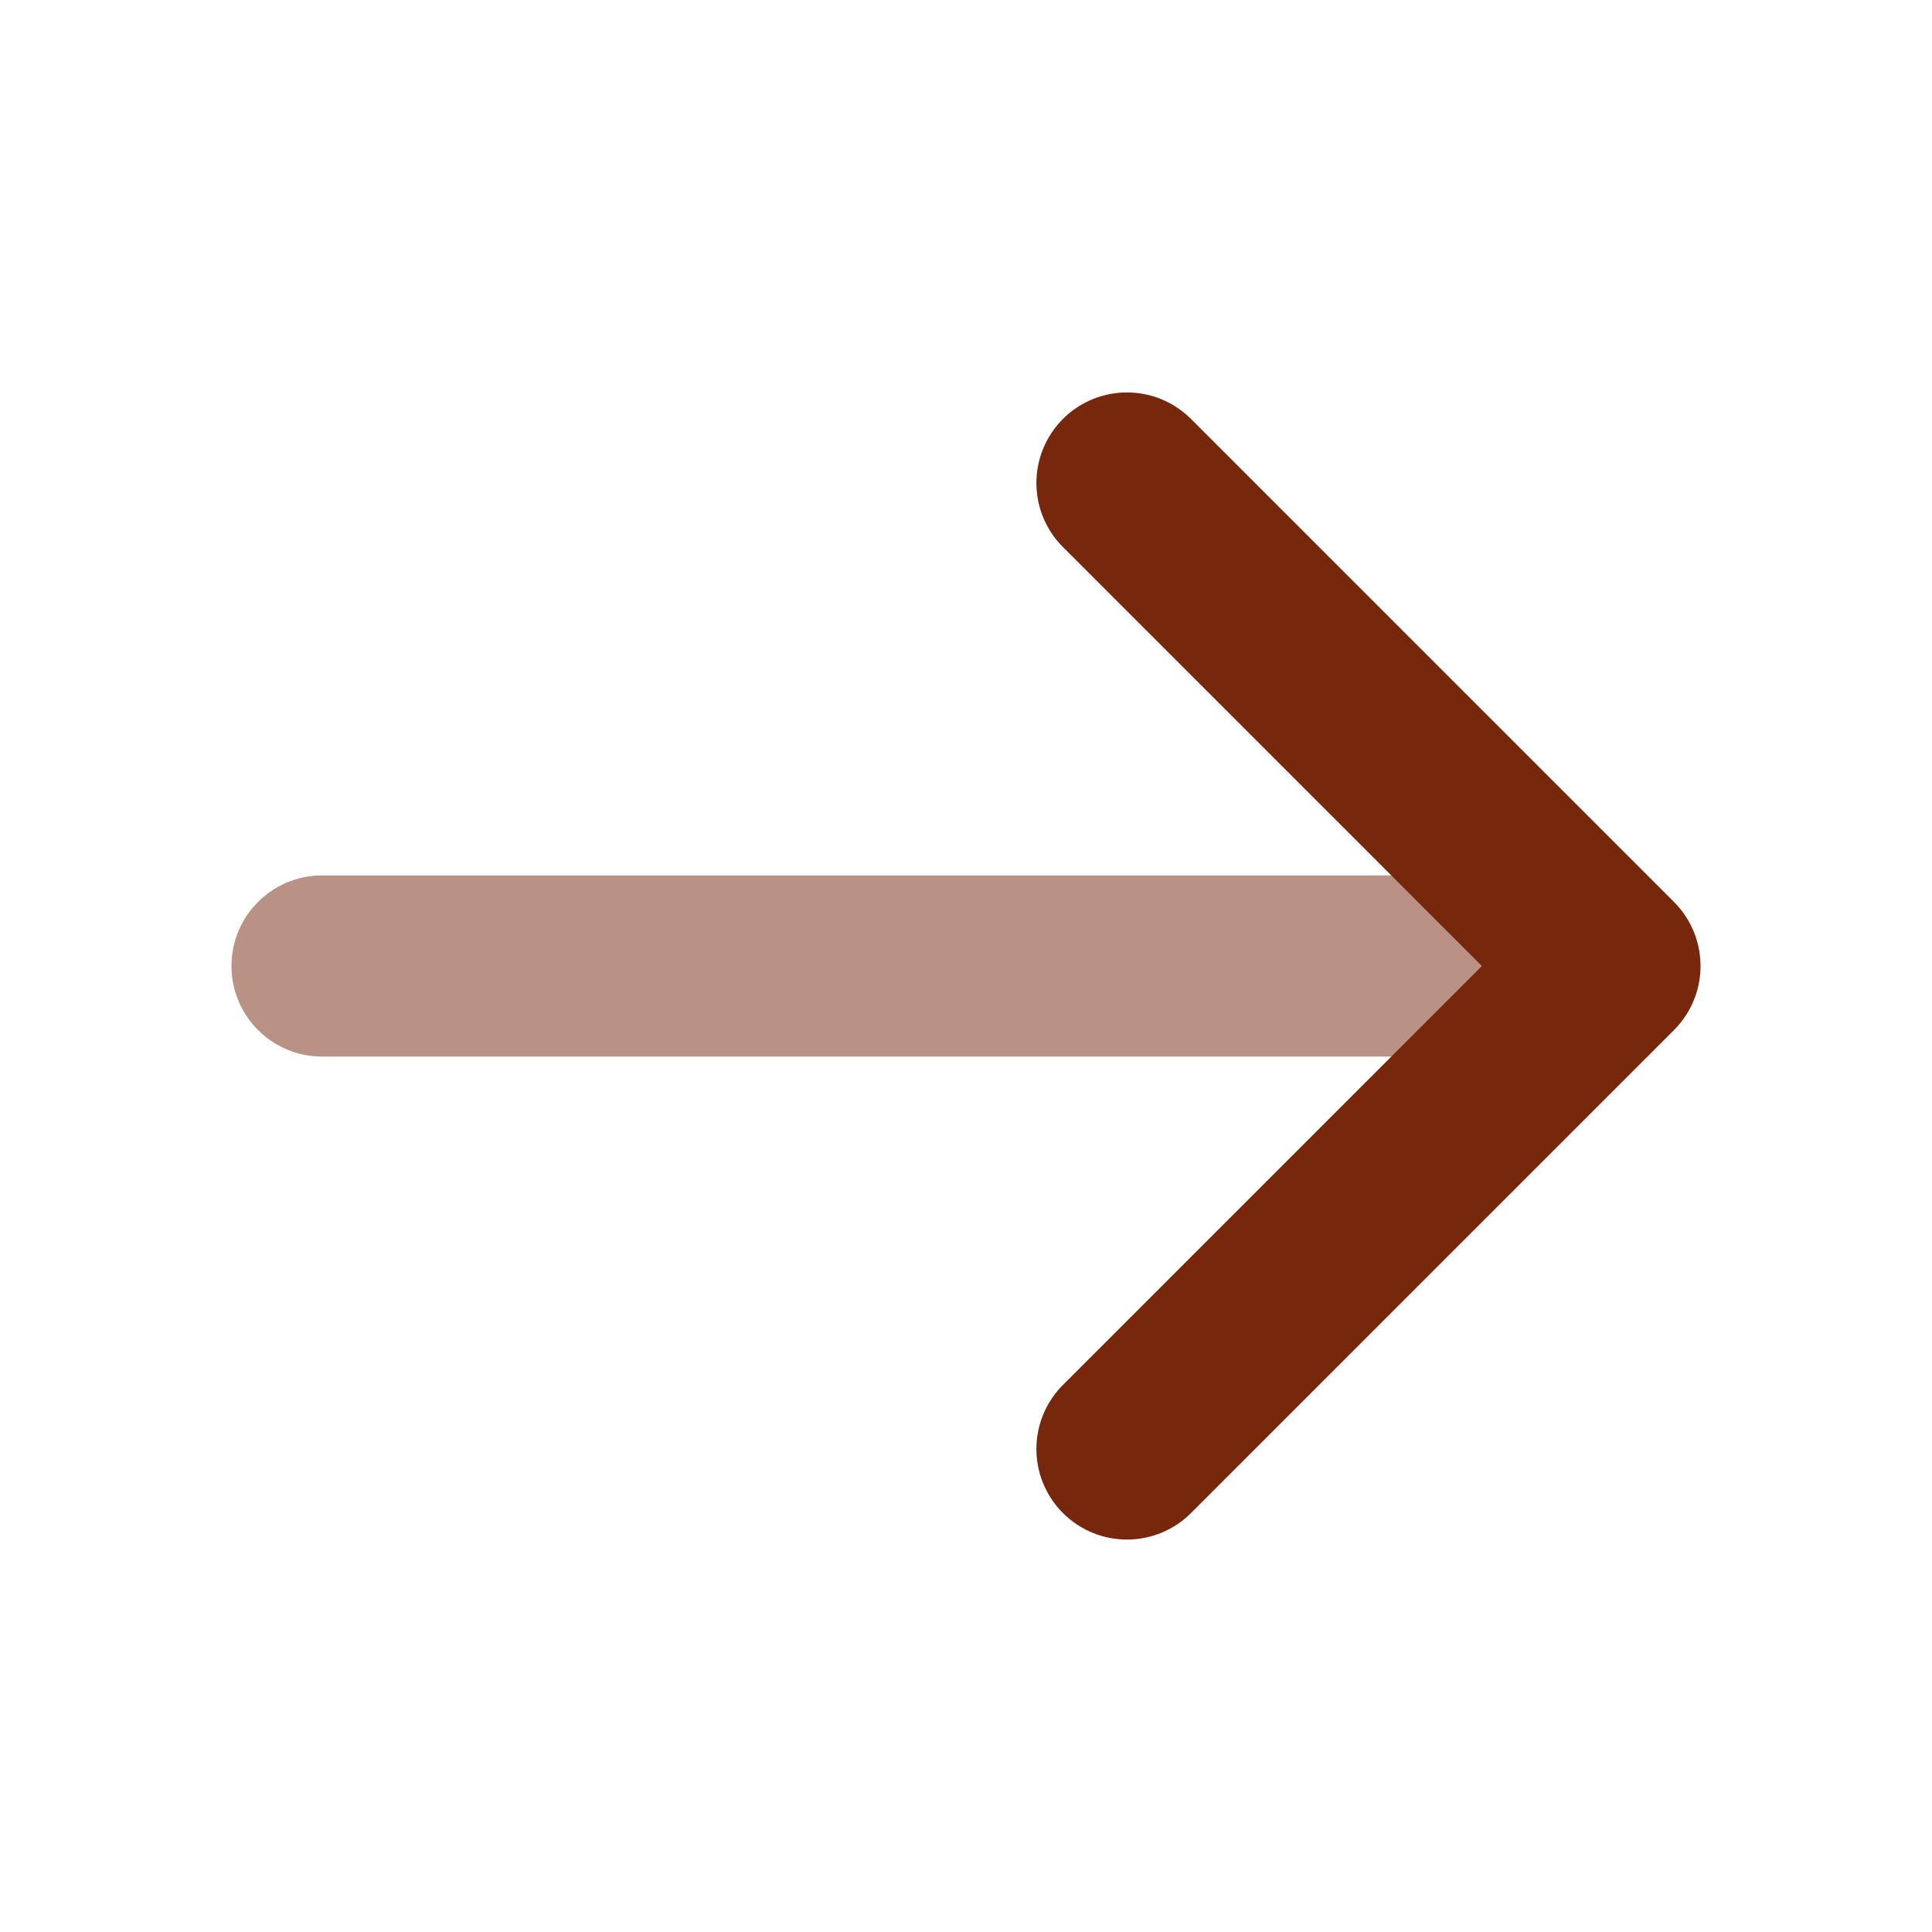
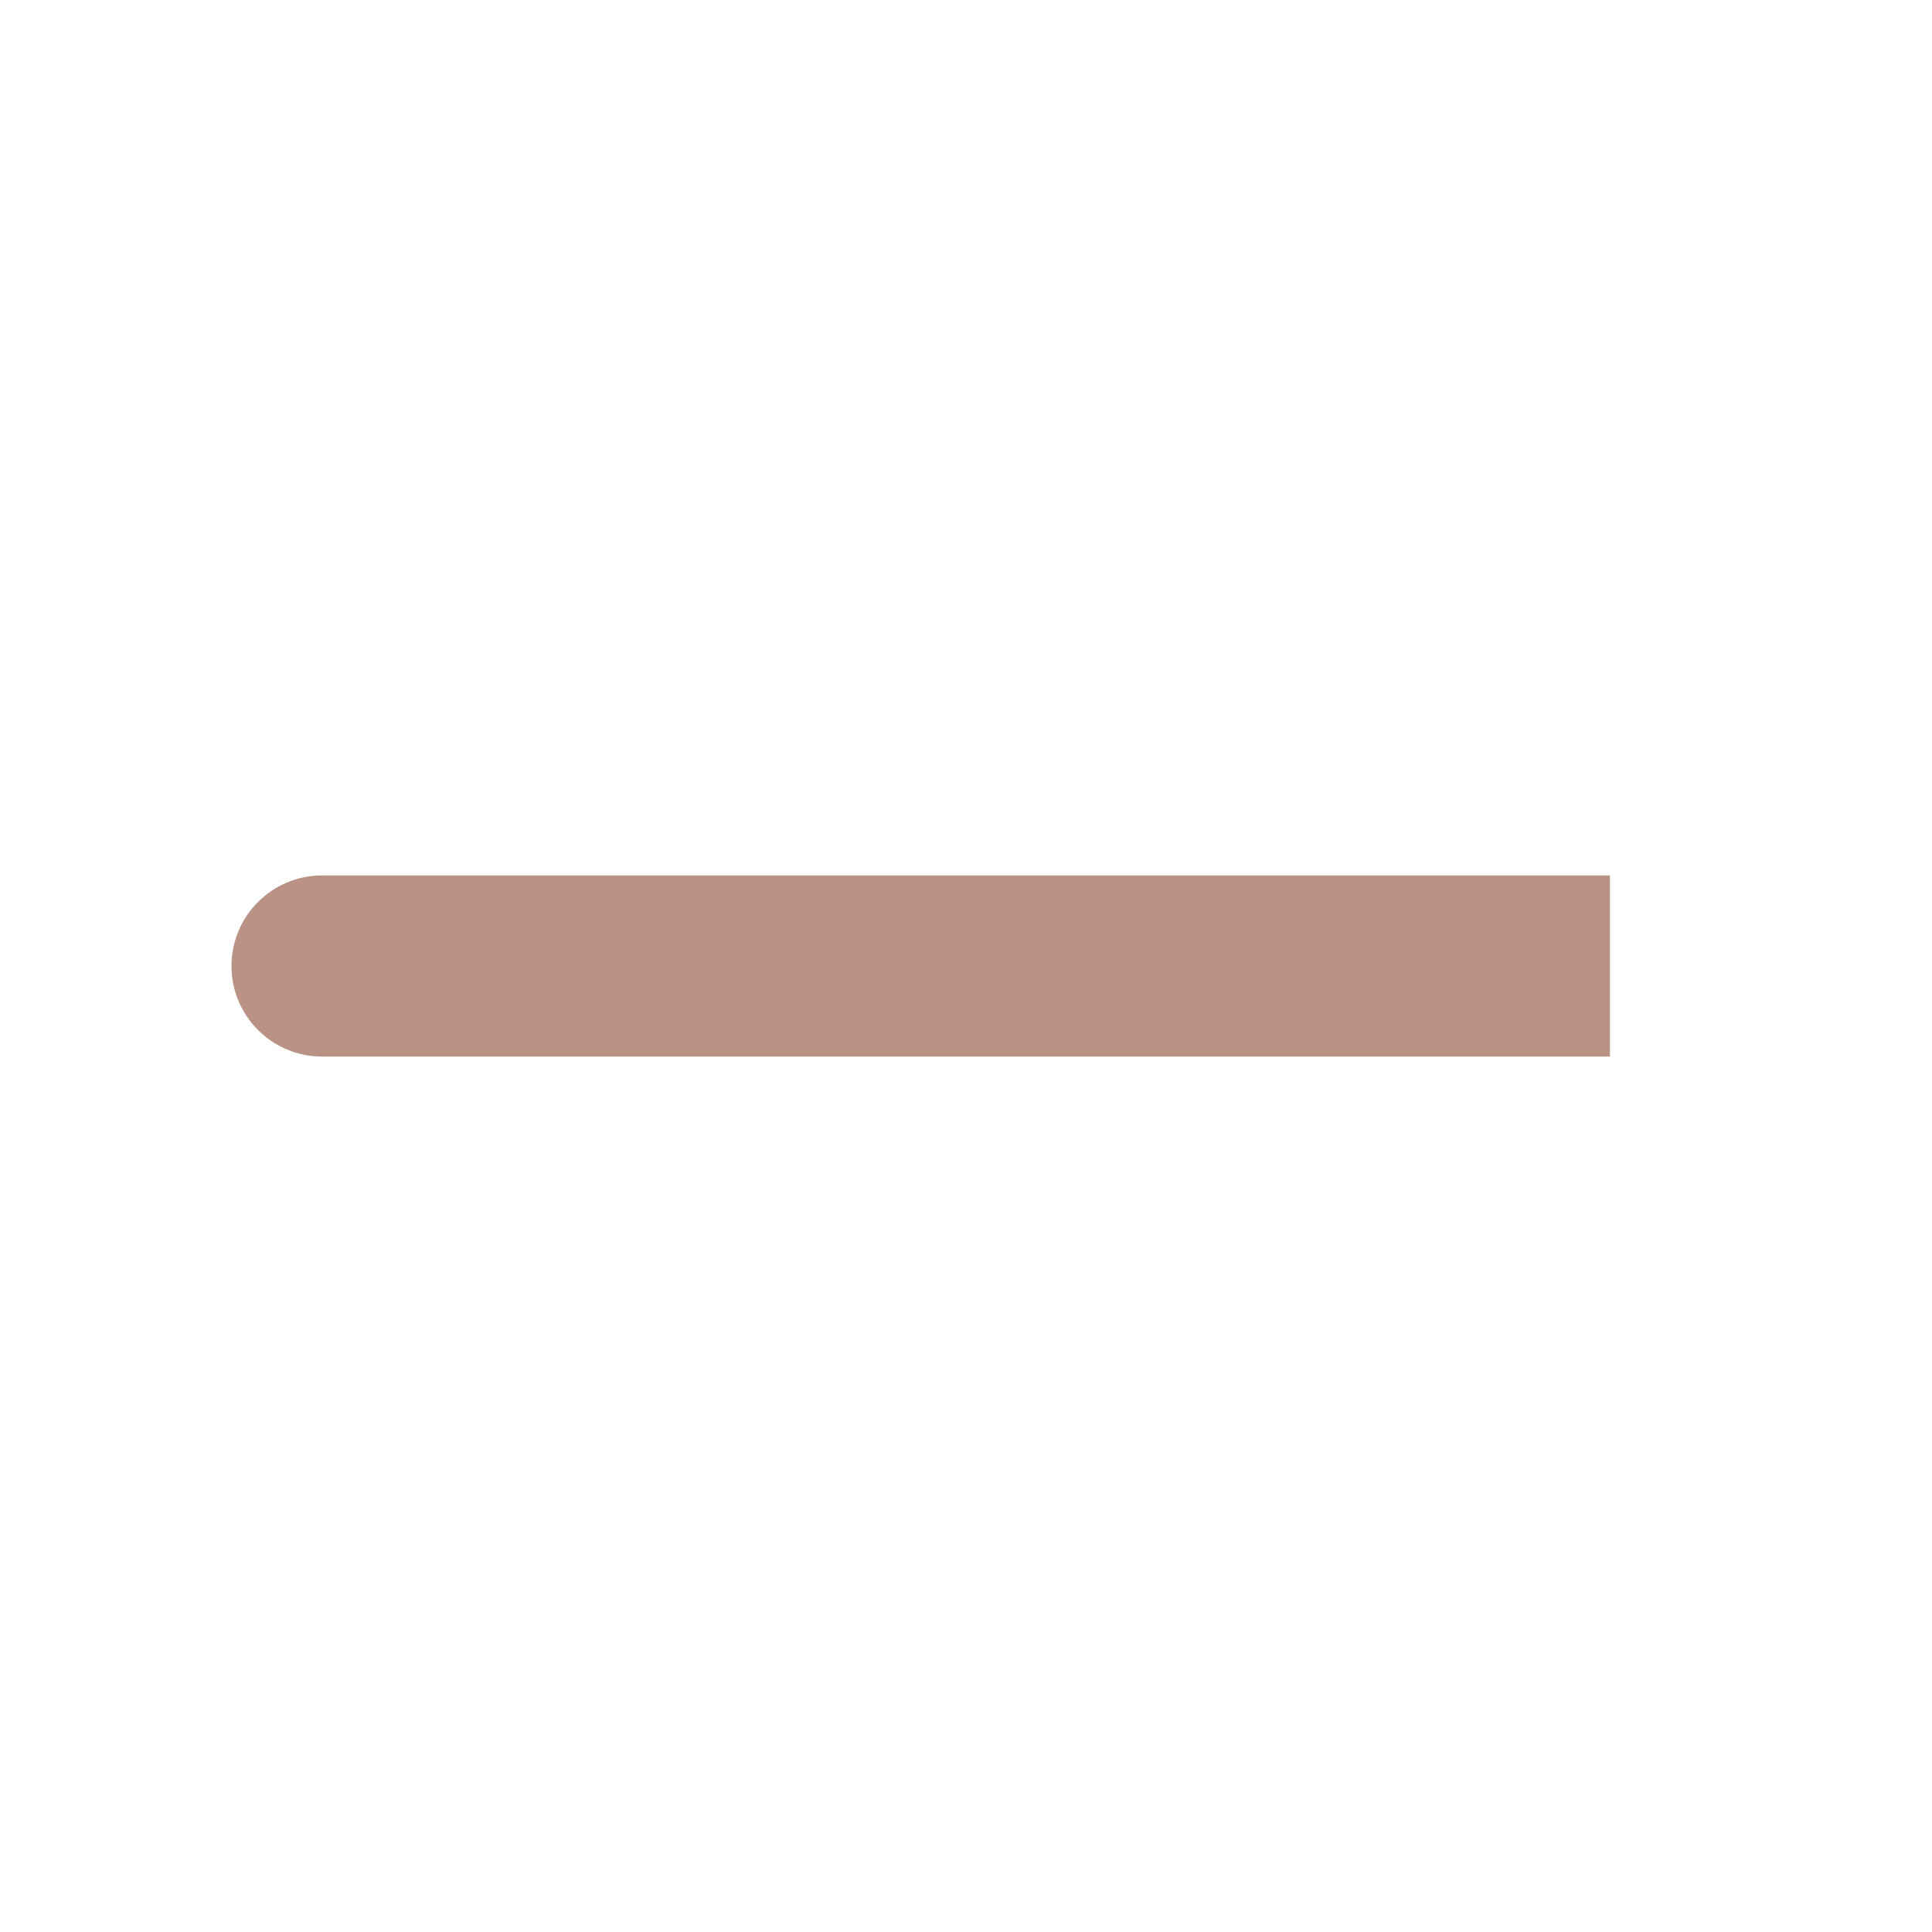
<svg xmlns="http://www.w3.org/2000/svg" width="16" height="16" viewBox="0 0 16 16" fill="none">
  <path opacity="0.5" d="M2.667 7.25C2.253 7.25 1.917 7.586 1.917 8C1.917 8.414 2.253 8.75 2.667 8.75V7.25ZM2.667 8.75H13.333V7.25H2.667V8.75Z" fill="#77270C" />
-   <path d="M9.333 4L13.333 8L9.333 12" stroke="#77270C" stroke-width="1.5" stroke-linecap="round" stroke-linejoin="round" />
</svg>